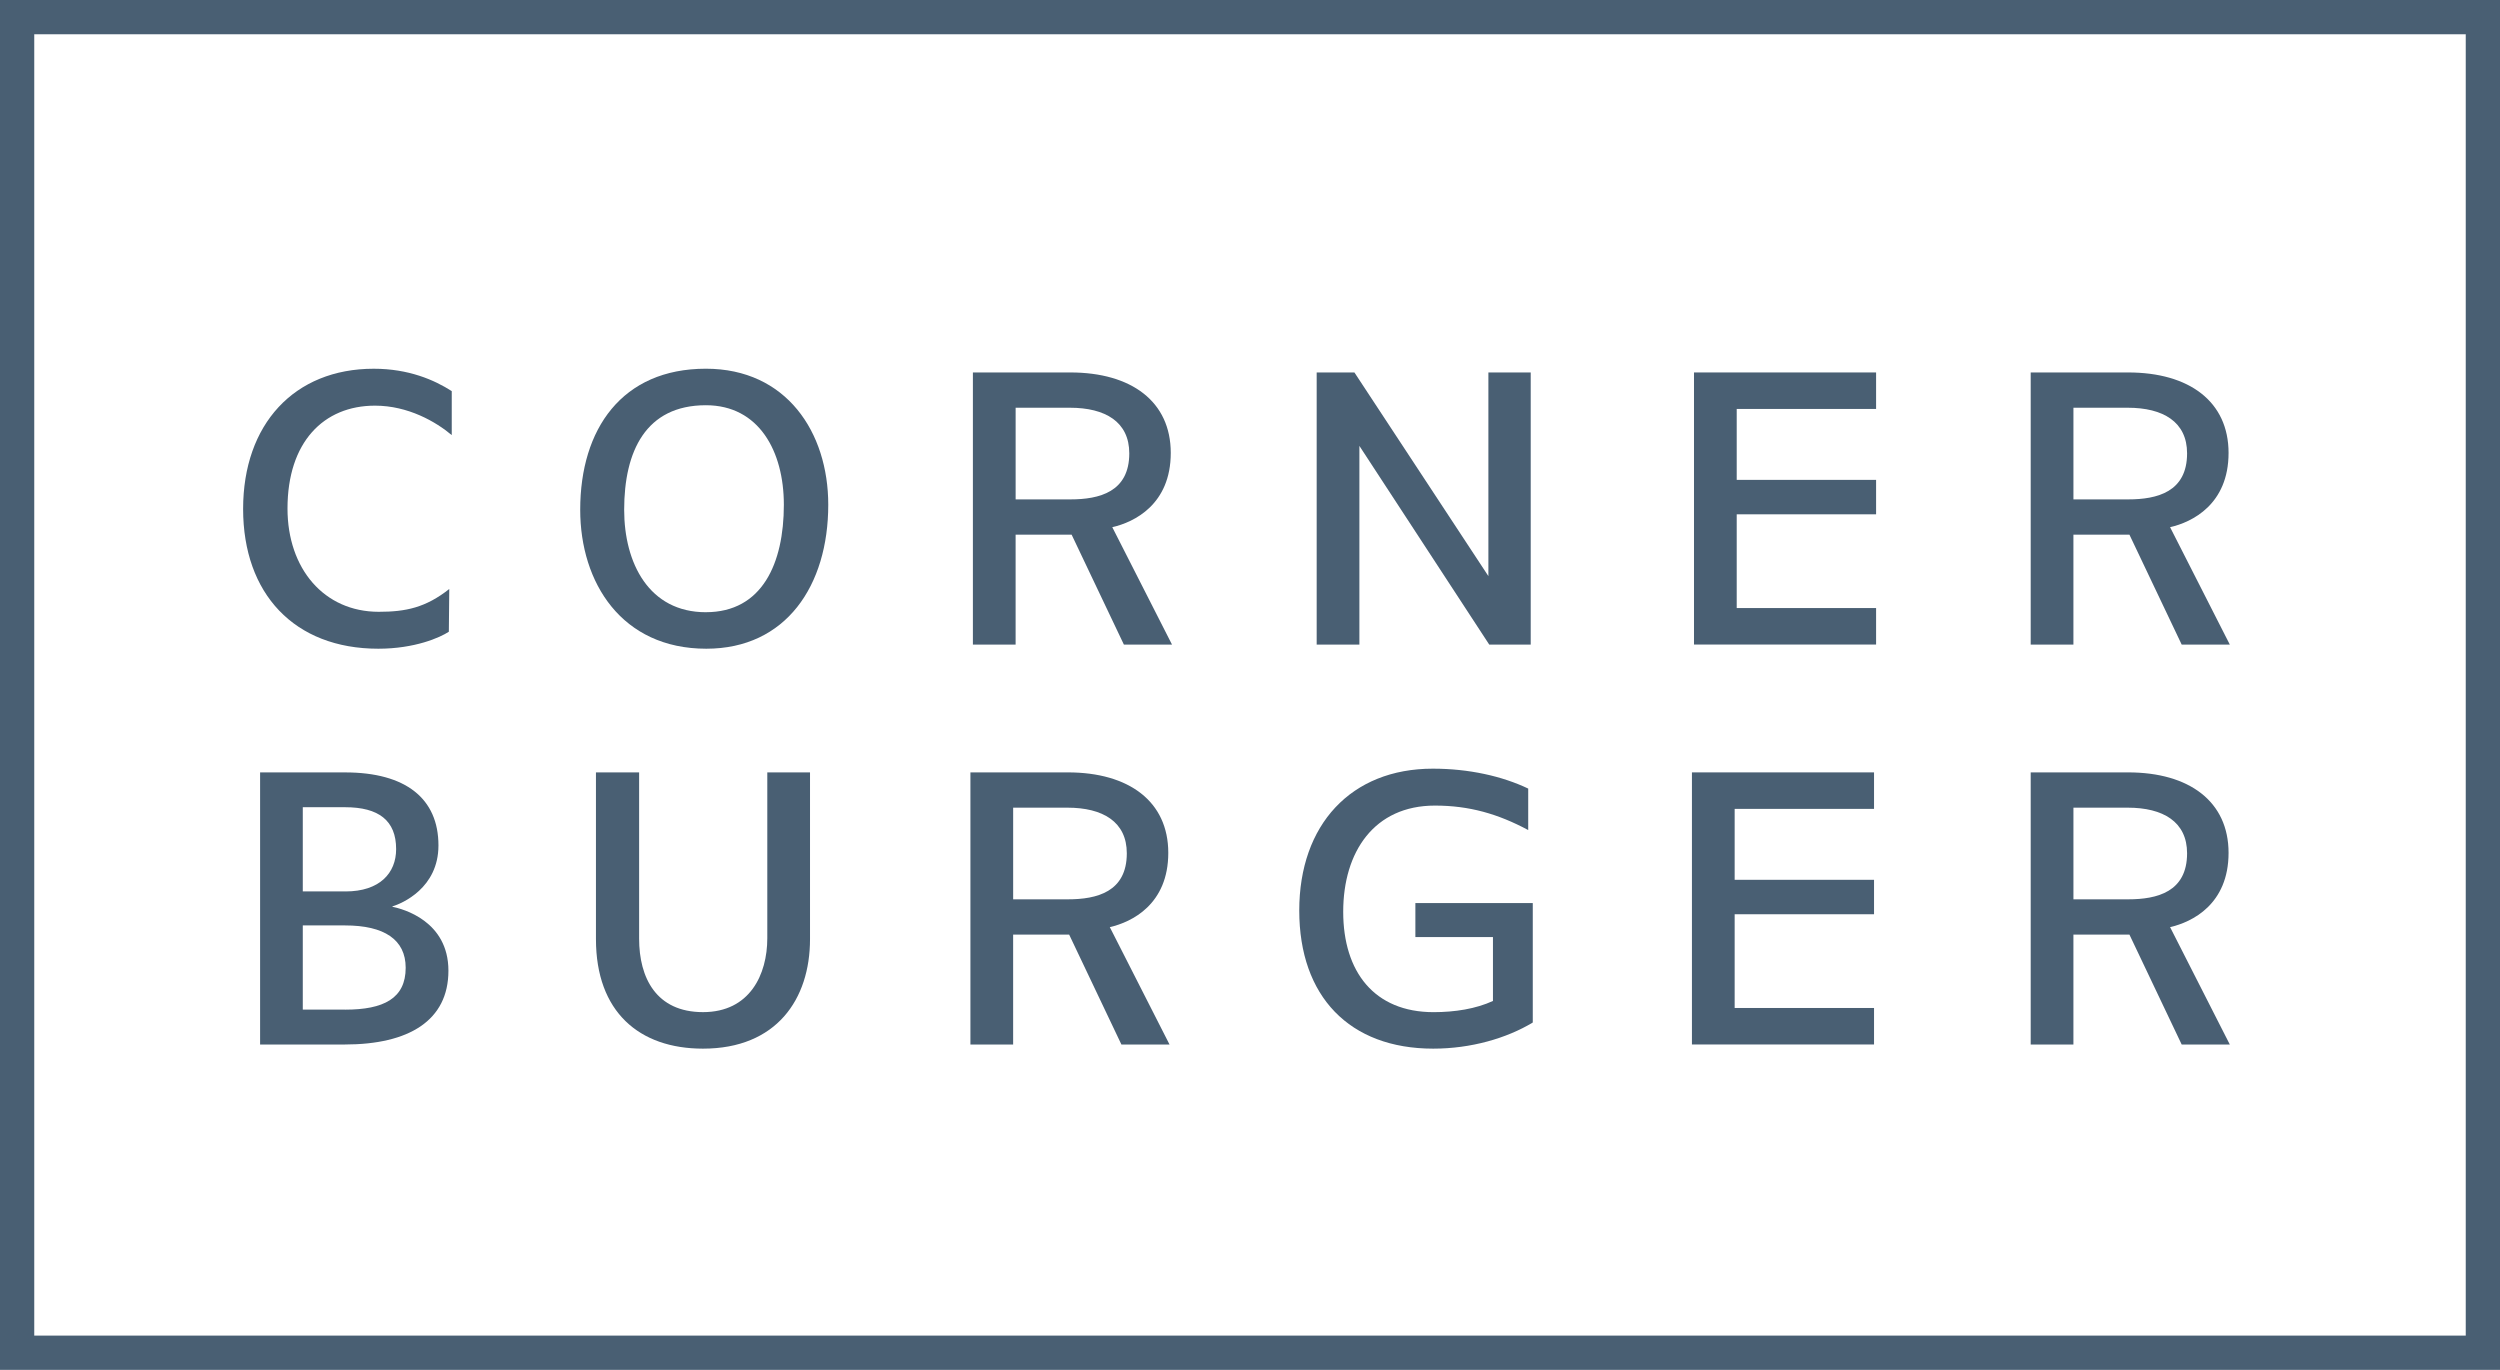
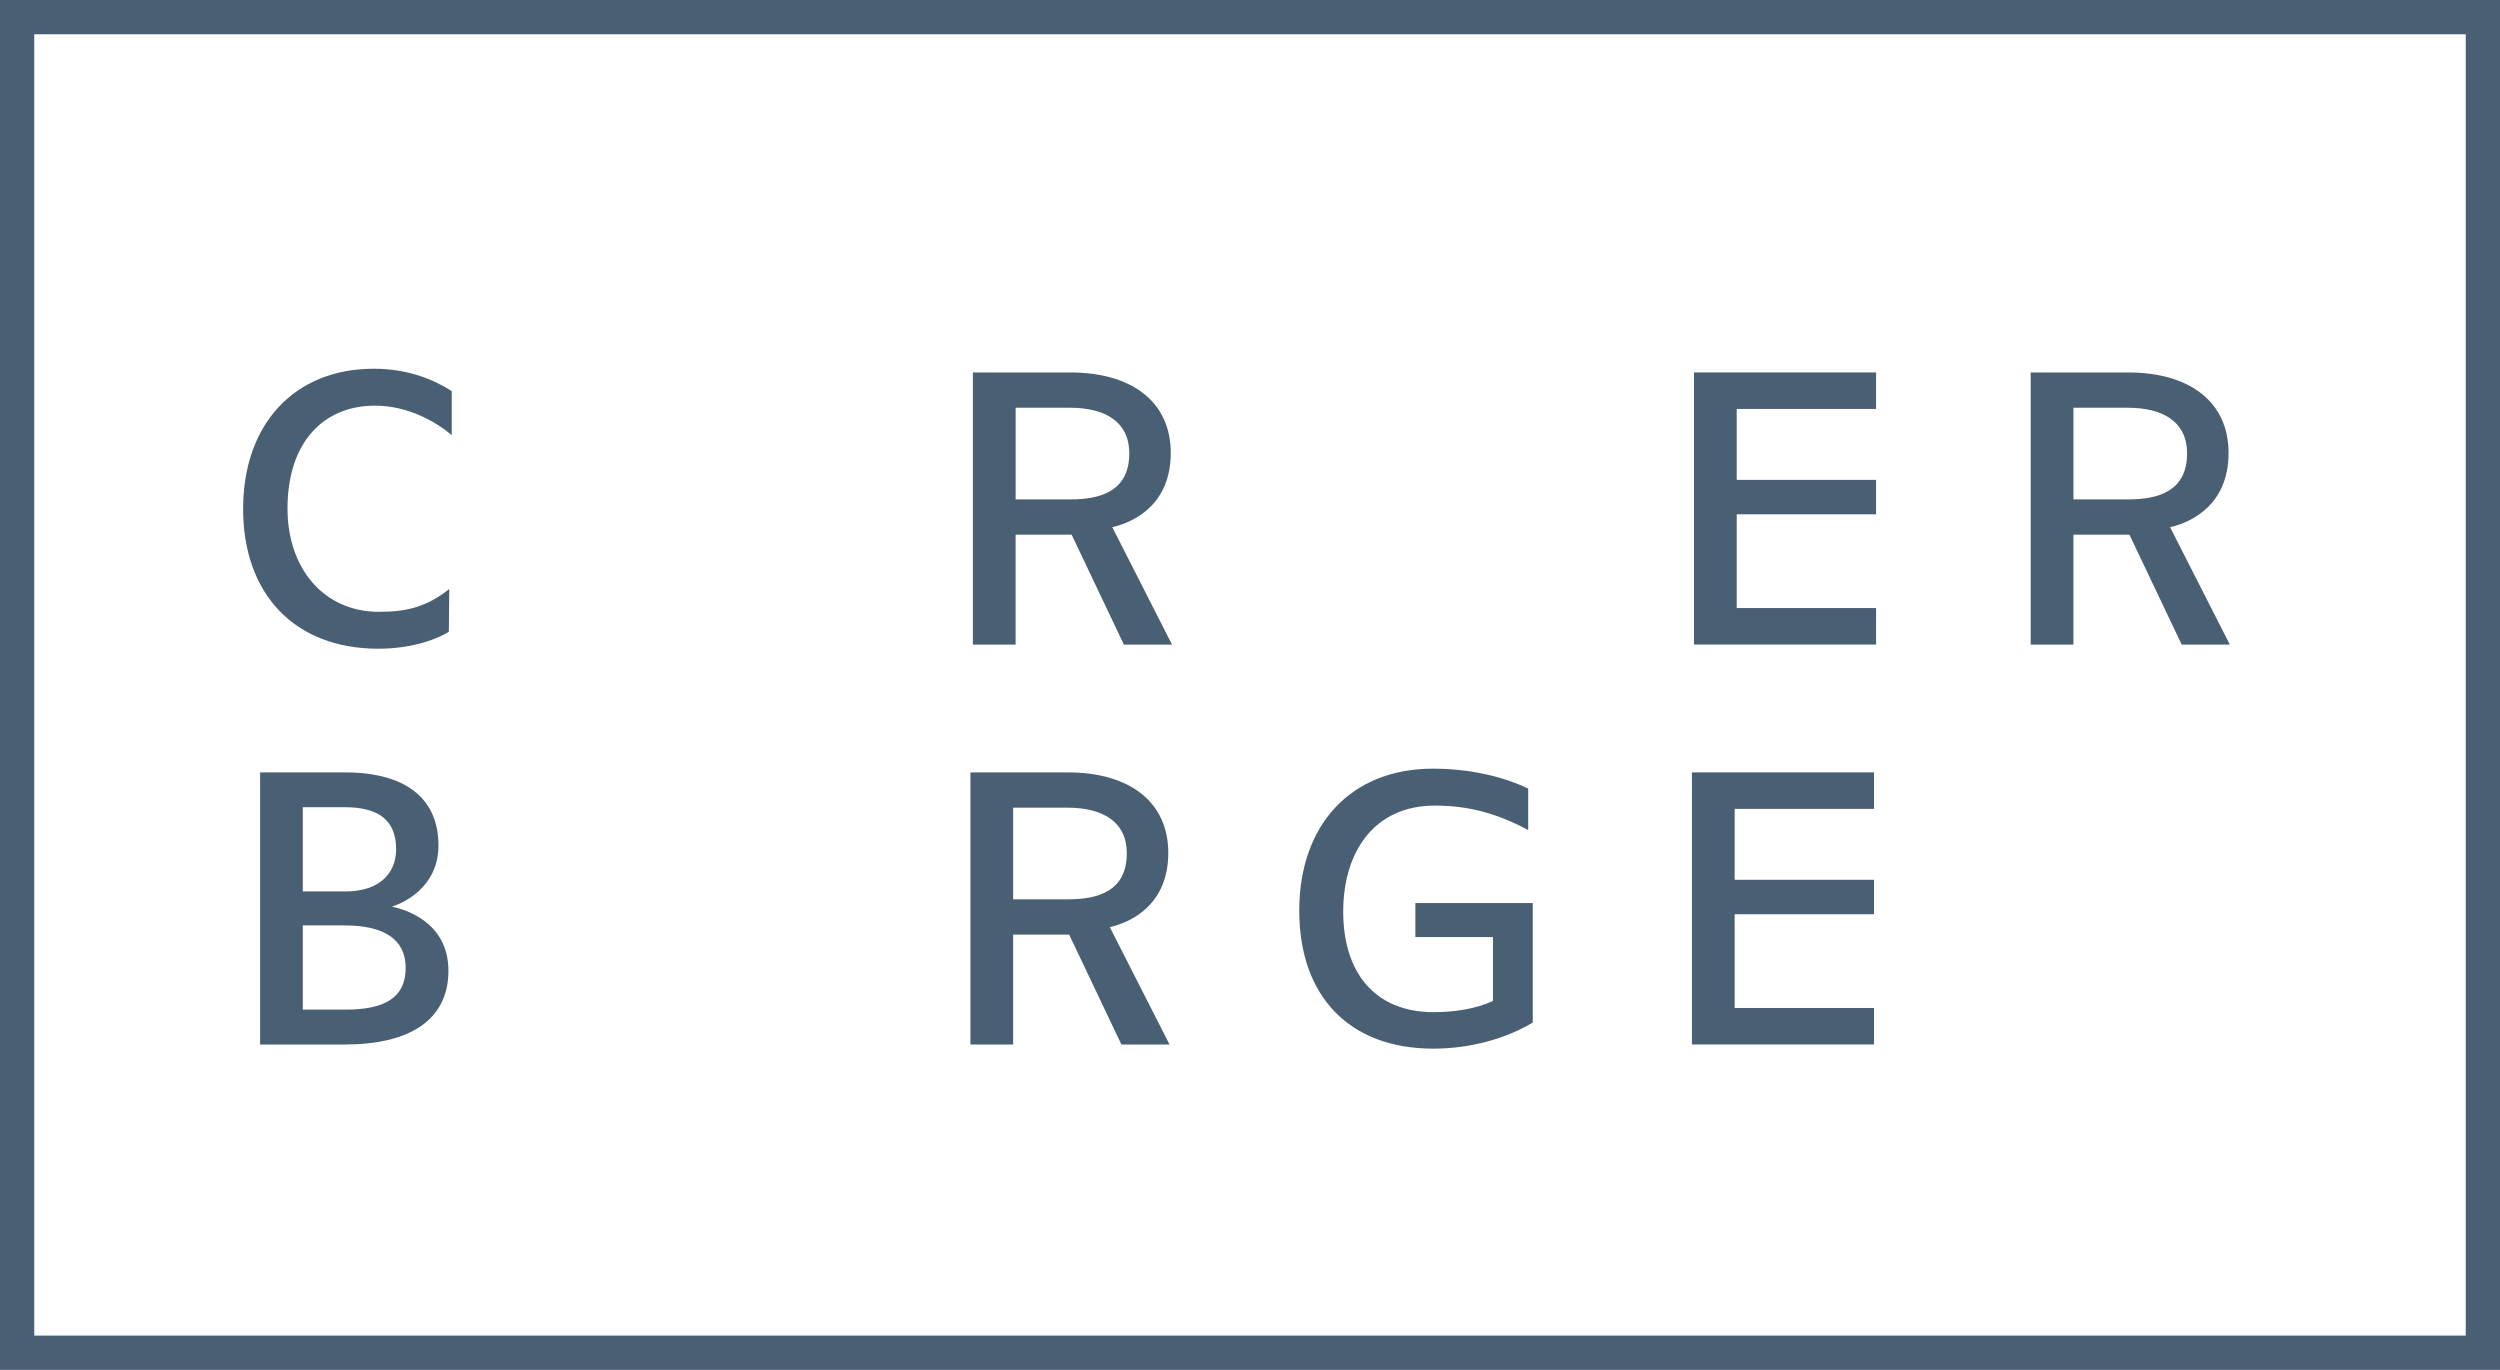
<svg xmlns="http://www.w3.org/2000/svg" id="Layer_1" data-name="Layer 1" viewBox="65.95 71.43 948.1 519.51">
  <defs>
    <style>
      .cls-1 {
        fill: #495F73;
        stroke-width: 0px;
      }
    </style>
  </defs>
  <g>
    <path class="cls-1" d="m236.17,311c-3.3,2.2-12.9,6.45-26.74,6.45-31.93,0-51.28-20.92-51.28-53.01s19.35-53.17,49.55-53.17c13.21,0,22.97,4.25,29.57,8.49v16.68c-5.98-5.03-16.52-11.17-29.1-11.17-19.51,0-33.19,13.84-33.19,39.01,0,22.81,13.84,39.17,34.61,39.17,10.22,0,17.78-1.57,26.74-8.65l-.16,16.2Z" />
-     <path class="cls-1" d="m333.65,211.26c30.52,0,46.41,24.07,46.41,51.6,0,30.68-16.05,54.59-46.25,54.59-32.09,0-47.82-25.01-47.82-52.7,0-30.68,15.89-53.49,47.66-53.49Zm0,92.34c21.39,0,29.57-18.56,29.57-40.74,0-20.29-9.44-37.75-29.57-37.75-22.81,0-30.99,17.46-30.99,39.64,0,20.29,9.44,38.86,30.99,38.86Z" />
    <path class="cls-1" d="m434.91,212.68h36.97c23.12,0,38.07,11.01,38.07,30.52s-13.84,26.27-22.18,28.16l22.65,44.52h-18.25l-19.82-41.69h-21.24v41.69h-16.2v-103.2Zm36.97,48.14c11.01,0,22.34-2.83,22.34-17.46,0-11.96-9.12-17.3-22.49-17.3h-20.61v34.77h20.77Z" />
-     <path class="cls-1" d="m565.28,212.68h14.32l50.81,77.24v-77.24h16.05v103.2h-15.73l-49.24-75.35v75.35h-16.2v-103.2Z" />
    <path class="cls-1" d="m708.38,212.68h69.06v13.84h-52.86v26.9h52.86v13.06h-52.86v35.55h52.86v13.84h-69.06v-103.2Z" />
    <path class="cls-1" d="m836.07,212.68h36.97c23.12,0,38.07,11.01,38.07,30.52s-13.84,26.27-22.18,28.16l22.65,44.52h-18.25l-19.82-41.69h-21.24v41.69h-16.2v-103.2Zm36.97,48.14c11.01,0,22.34-2.83,22.34-17.46,0-11.96-9.12-17.3-22.49-17.3h-20.61v34.77h20.77Z" />
    <path class="cls-1" d="m214.77,415.32c3.93.79,21.24,5.35,21.24,24.23s-14.94,28-39.33,28h-32.09v-103.19h32.25c22.97,0,35.39,9.91,35.39,27.69,0,16.2-13.84,22.02-17.46,23.12v.16Zm-17.78-5.82c12.9,0,19.19-6.92,19.19-16.05,0-10.85-6.61-15.89-19.35-15.89h-16.05v31.93h16.2Zm-.16,44.83c14.63,0,22.97-4.25,22.97-15.89,0-10.7-8.18-16.05-22.97-16.05h-16.05v31.93h16.05Z" />
-     <path class="cls-1" d="m291.97,364.35h16.36v63.08c0,14.79,6.45,27.84,24.23,27.84s24.38-14.32,24.38-28v-62.92h16.2v63.24c0,22.81-12.74,41.53-40.59,41.53-24.23,0-40.59-14-40.59-41.53v-63.24Z" />
    <path class="cls-1" d="m433.97,364.35h36.97c23.12,0,38.07,11.01,38.07,30.52s-13.84,26.27-22.18,28.16l22.65,44.52h-18.25l-19.82-41.69h-21.24v41.69h-16.2v-103.19Zm36.97,48.14c11.01,0,22.34-2.83,22.34-17.46,0-11.96-9.12-17.3-22.49-17.3h-20.61v34.77h20.77Z" />
    <path class="cls-1" d="m647.24,459.21c-9.91,5.98-23.44,9.91-37.75,9.91-31.78,0-50.81-19.82-50.81-52.38s19.66-53.8,50.65-53.8c13.69,0,26.27,2.83,36.18,7.55v15.73c-11.48-6.14-22.34-9.28-35.39-9.28-22.97,0-34.77,17.46-34.77,40.27s11.8,38.07,34.29,38.07c8.02,0,16.05-1.26,22.5-4.25v-24.23h-29.42v-12.9h44.52v45.31Z" />
    <path class="cls-1" d="m707.6,364.35h69.06v13.84h-52.86v26.9h52.86v13.06h-52.86v35.55h52.86v13.84h-69.06v-103.19Z" />
-     <path class="cls-1" d="m836.07,364.35h36.97c23.12,0,38.07,11.01,38.07,30.52s-13.84,26.27-22.18,28.16l22.65,44.52h-18.25l-19.82-41.69h-21.24v41.69h-16.2v-103.19Zm36.97,48.14c11.01,0,22.34-2.83,22.34-17.46,0-11.96-9.12-17.3-22.49-17.3h-20.61v34.77h20.77Z" />
  </g>
  <path class="cls-1" d="m1014.05,590.94H65.95V71.43h948.1v519.51Zm-935.11-12.99h922.12V84.42H78.94v493.53Z" />
</svg>